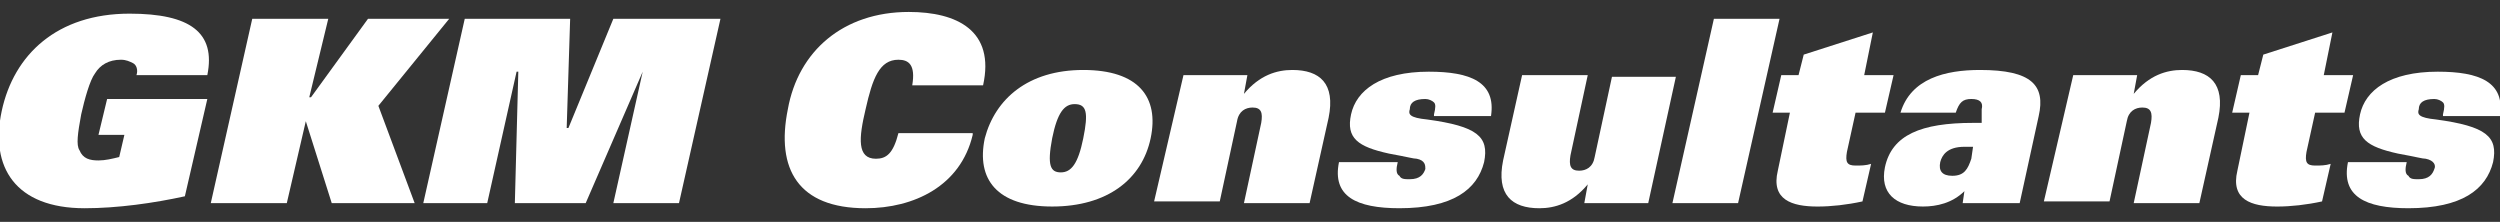
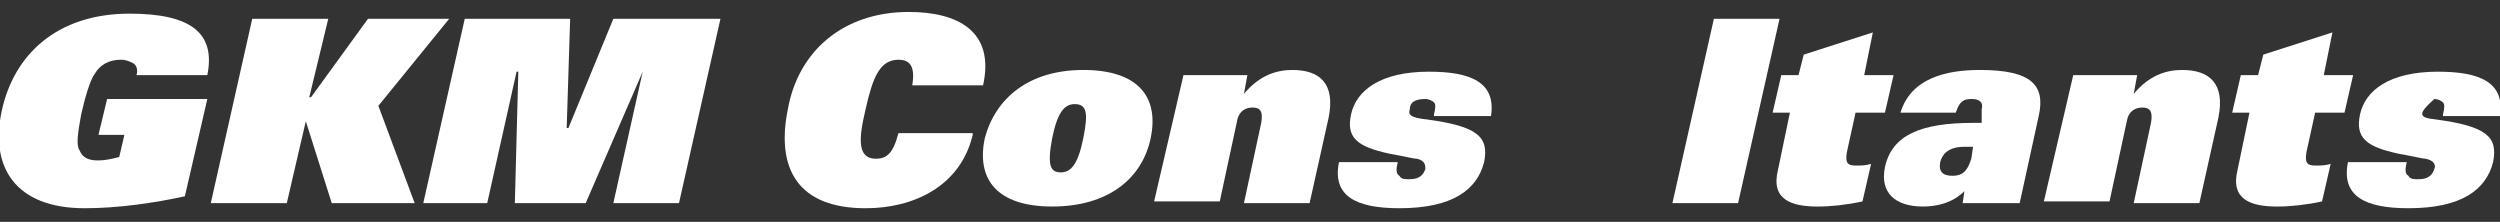
<svg xmlns="http://www.w3.org/2000/svg" width="169" height="15" viewBox="0 0 169 15" fill="none">
  <rect x="0" y="0" width="169" height="15" fill="#333333" stroke="none" />
  <g clip-path="url(#clip0_2052_124)">
    <path d="M7.241 6.692H14.015L12.497 13.269C10.394 13.73 7.942 14.077 5.723 14.077C1.051 14.077 -0.701 11.307 0.117 7.5C0.934 3.692 3.854 0.923 8.759 0.923C12.847 0.923 14.599 2.192 14.015 5.077H9.226C9.343 4.731 9.226 4.384 8.993 4.269C8.759 4.154 8.526 4.038 8.175 4.038C7.358 4.038 6.774 4.384 6.423 4.961C6.073 5.423 5.723 6.692 5.489 7.731C5.255 9 5.139 9.807 5.372 10.154C5.606 10.73 6.073 10.846 6.657 10.846C7.124 10.846 7.591 10.73 8.059 10.615L8.409 9.115H6.657L7.241 6.692Z" fill="white" />
    <path d="M24.877 1.27L21.023 6.577H20.906L22.191 1.27H17.052L14.249 13.731H19.388L20.673 8.193L22.425 13.731H28.031L25.578 7.154L30.366 1.27H24.877Z" fill="white" />
    <path d="M41.462 1.27L38.425 8.654H38.308L38.542 1.27H31.417L28.614 13.731H32.936L34.921 4.846H35.038L34.804 13.731H39.593L43.447 4.846L41.462 13.731H45.9L48.703 1.27H41.462Z" fill="white" />
    <path d="M65.755 9.115C64.937 12.577 61.784 14.077 58.514 14.077C53.959 14.077 52.44 11.423 53.258 7.385C53.959 3.461 56.995 0.808 61.433 0.808C64.704 0.808 67.273 2.077 66.456 5.769H61.667C61.901 4.385 61.433 4.038 60.733 4.038C59.448 4.038 58.981 5.308 58.514 7.385C58.046 9.346 57.93 10.731 59.214 10.731C59.915 10.731 60.382 10.384 60.733 9H65.755V9.115Z" fill="white" />
    <path d="M71.711 11.653C72.412 11.653 72.879 11.077 73.229 9.346C73.58 7.615 73.463 7.038 72.645 7.038C71.945 7.038 71.477 7.615 71.127 9.346C70.777 11.192 71.01 11.653 71.711 11.653ZM73.229 4.73C76.967 4.73 78.368 6.577 77.784 9.346C77.2 12.115 74.864 13.961 71.127 13.961C67.39 13.961 65.988 12.115 66.572 9.346C67.273 6.692 69.492 4.73 73.229 4.73Z" fill="white" />
    <path d="M80.003 5.077H84.324L84.091 6.346C85.142 5.077 86.31 4.73 87.361 4.73C89.23 4.73 90.281 5.654 89.814 7.961L88.529 13.73H84.091L85.259 8.307C85.376 7.615 85.259 7.269 84.675 7.269C84.208 7.269 83.74 7.5 83.624 8.192L82.456 13.615H78.018L80.003 5.077Z" fill="white" />
    <path d="M96.938 7.73C97.055 7.269 97.055 7.038 96.938 6.923C96.821 6.807 96.588 6.692 96.354 6.692C95.653 6.692 95.303 6.923 95.303 7.384C95.186 7.73 95.303 7.961 96.471 8.076C99.858 8.538 100.676 9.23 100.325 10.961C99.858 12.807 98.223 14.076 94.602 14.076C91.683 14.076 90.047 13.269 90.515 10.961H94.486C94.369 11.423 94.369 11.769 94.602 11.884C94.719 12.115 94.953 12.115 95.303 12.115C96.004 12.115 96.237 11.769 96.354 11.423C96.354 11.192 96.354 10.846 95.77 10.73C95.537 10.73 95.186 10.615 93.902 10.384C91.799 9.923 90.982 9.346 91.332 7.73C91.683 6.115 93.318 4.846 96.588 4.846C99.391 4.846 101.143 5.538 100.792 7.846H96.938V7.73Z" fill="white" />
-     <path d="M111.42 13.731H107.099L107.332 12.462C106.281 13.731 105.113 14.077 104.062 14.077C102.193 14.077 101.142 13.154 101.61 10.846L102.894 5.077H107.332L106.164 10.5C106.048 11.193 106.164 11.539 106.748 11.539C107.216 11.539 107.683 11.308 107.8 10.616L108.968 5.193H113.289L111.42 13.731Z" fill="white" />
    <path d="M115.859 1.27L113.056 13.731H117.494L120.297 1.27H115.859Z" fill="white" />
    <path d="M120.998 7.615H119.83L120.414 5.077H121.582L121.932 3.692L126.604 2.192L126.02 5.077H128.006L127.422 7.615H125.436L124.852 10.269C124.735 10.962 124.852 11.192 125.436 11.192C125.787 11.192 126.137 11.192 126.487 11.077L125.903 13.616C124.852 13.846 123.801 13.962 122.867 13.962C121.115 13.962 119.713 13.5 120.18 11.539L120.998 7.615Z" fill="white" />
    <path d="M133.378 9.923H132.794C131.626 9.923 131.276 10.5 131.159 10.961C131.042 11.538 131.276 11.884 131.976 11.884C132.794 11.884 133.027 11.423 133.261 10.73L133.378 9.923ZM133.962 7.384C134.079 6.923 133.845 6.692 133.261 6.692C132.677 6.692 132.443 6.923 132.21 7.615H128.473C129.173 5.307 131.509 4.73 133.845 4.73C137.349 4.73 138.283 5.769 137.816 7.846L136.531 13.73H132.677L132.794 12.923C131.976 13.73 130.925 13.961 129.991 13.961C128.122 13.961 127.071 13.038 127.421 11.307C127.889 9.115 129.874 8.307 133.378 8.307H133.962V7.384Z" fill="white" />
    <path d="M140.151 5.077H144.473L144.239 6.346C145.29 5.077 146.458 4.73 147.509 4.73C149.378 4.73 150.429 5.654 149.962 7.961L148.677 13.73H144.239L145.407 8.307C145.524 7.615 145.407 7.269 144.823 7.269C144.356 7.269 143.889 7.5 143.772 8.192L142.604 13.615H138.166L140.151 5.077Z" fill="white" />
    <path d="M152.064 7.615H150.896L151.48 5.077H152.648L152.999 3.692L157.671 2.192L157.087 5.077H159.072L158.488 7.615H156.503L155.919 10.269C155.802 10.962 155.919 11.192 156.503 11.192C156.853 11.192 157.203 11.192 157.554 11.077L156.97 13.616C155.919 13.846 154.867 13.962 153.933 13.962C152.181 13.962 150.78 13.5 151.247 11.539L152.064 7.615Z" fill="white" />
-     <path d="M165.145 7.73C165.262 7.269 165.262 7.038 165.145 6.923C165.028 6.807 164.795 6.692 164.561 6.692C163.861 6.692 163.51 6.923 163.51 7.384C163.393 7.73 163.51 7.961 164.678 8.076C168.065 8.538 168.883 9.23 168.532 10.961C168.065 12.807 166.43 14.076 162.809 14.076C159.89 14.076 158.254 13.269 158.722 10.961H162.693C162.576 11.423 162.576 11.769 162.809 11.884C162.926 12.115 163.16 12.115 163.51 12.115C164.211 12.115 164.444 11.769 164.561 11.423C164.678 11.192 164.561 10.846 163.977 10.73C163.744 10.73 163.393 10.615 162.109 10.384C160.006 9.923 159.189 9.346 159.539 7.73C159.89 6.115 161.525 4.846 164.795 4.846C167.598 4.846 169.35 5.538 168.999 7.846H165.145V7.73Z" fill="white" />
+     <path d="M165.145 7.73C165.262 7.269 165.262 7.038 165.145 6.923C165.028 6.807 164.795 6.692 164.561 6.692C163.393 7.73 163.51 7.961 164.678 8.076C168.065 8.538 168.883 9.23 168.532 10.961C168.065 12.807 166.43 14.076 162.809 14.076C159.89 14.076 158.254 13.269 158.722 10.961H162.693C162.576 11.423 162.576 11.769 162.809 11.884C162.926 12.115 163.16 12.115 163.51 12.115C164.211 12.115 164.444 11.769 164.561 11.423C164.678 11.192 164.561 10.846 163.977 10.73C163.744 10.73 163.393 10.615 162.109 10.384C160.006 9.923 159.189 9.346 159.539 7.73C159.89 6.115 161.525 4.846 164.795 4.846C167.598 4.846 169.35 5.538 168.999 7.846H165.145V7.73Z" fill="white" />
  </g>
  <defs>
    <clipPath id="clip0_2052_124">
      <rect width="169" height="15" fill="white" />
    </clipPath>
  </defs>
</svg>